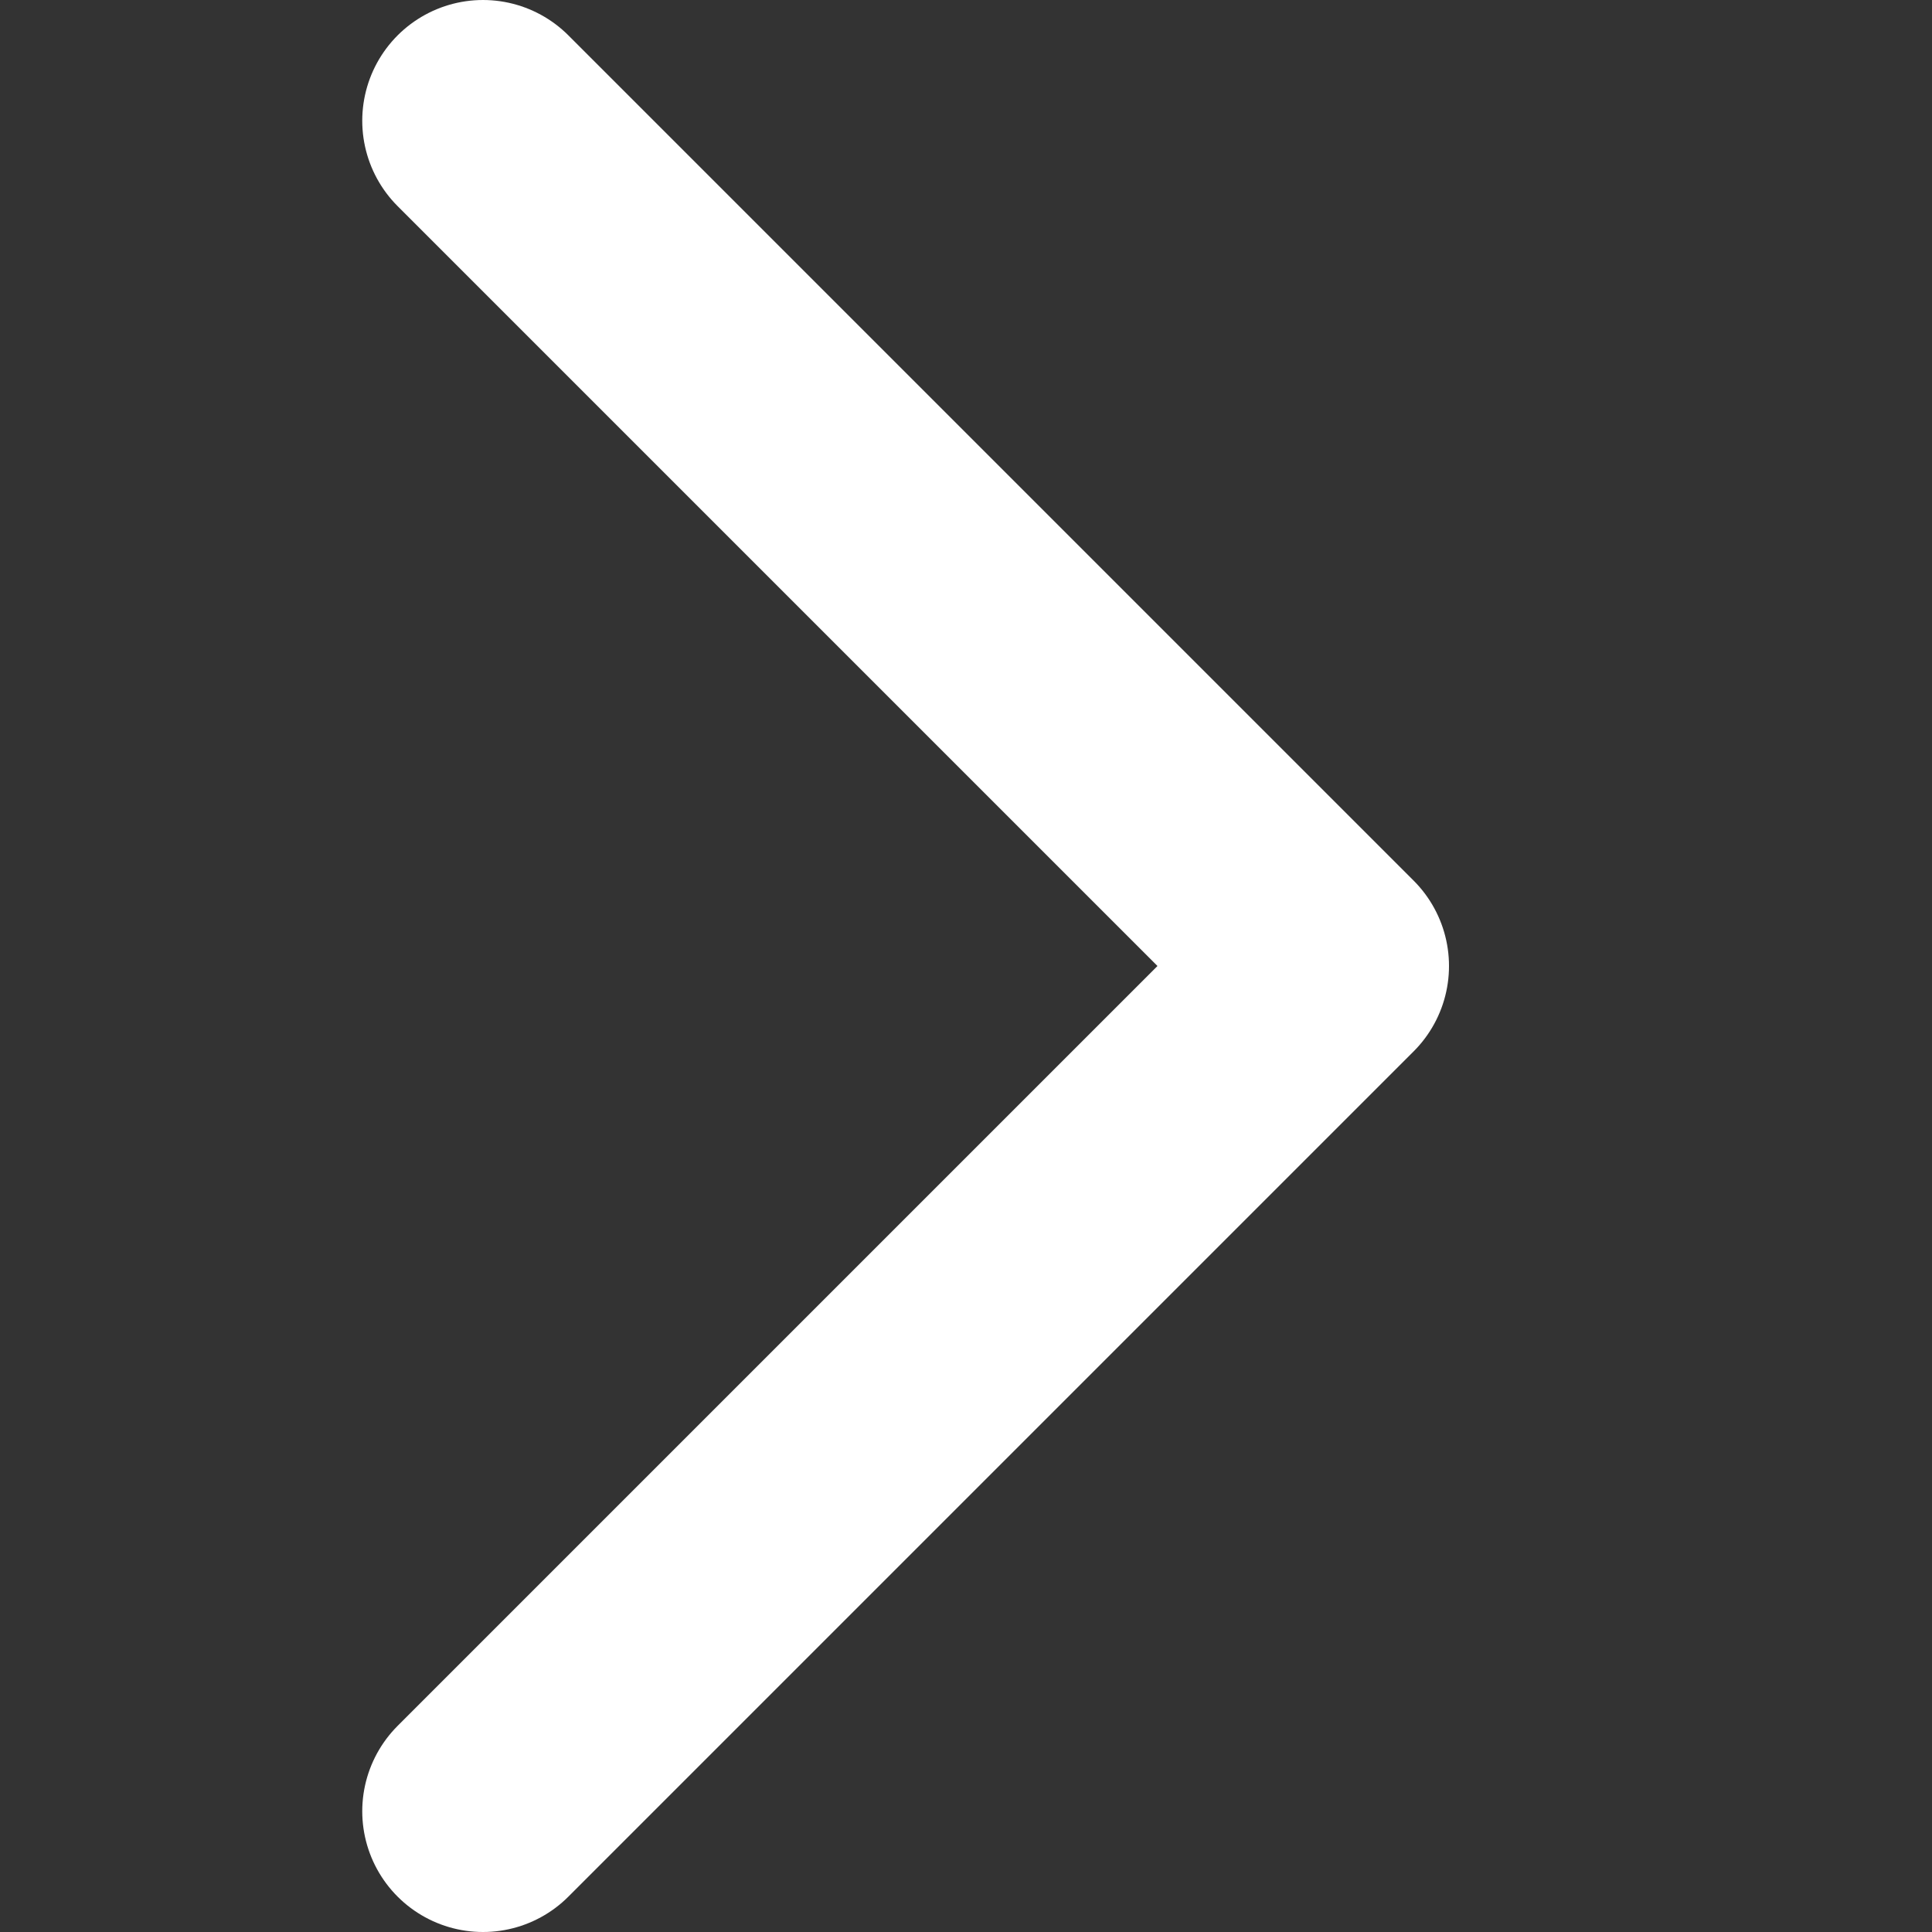
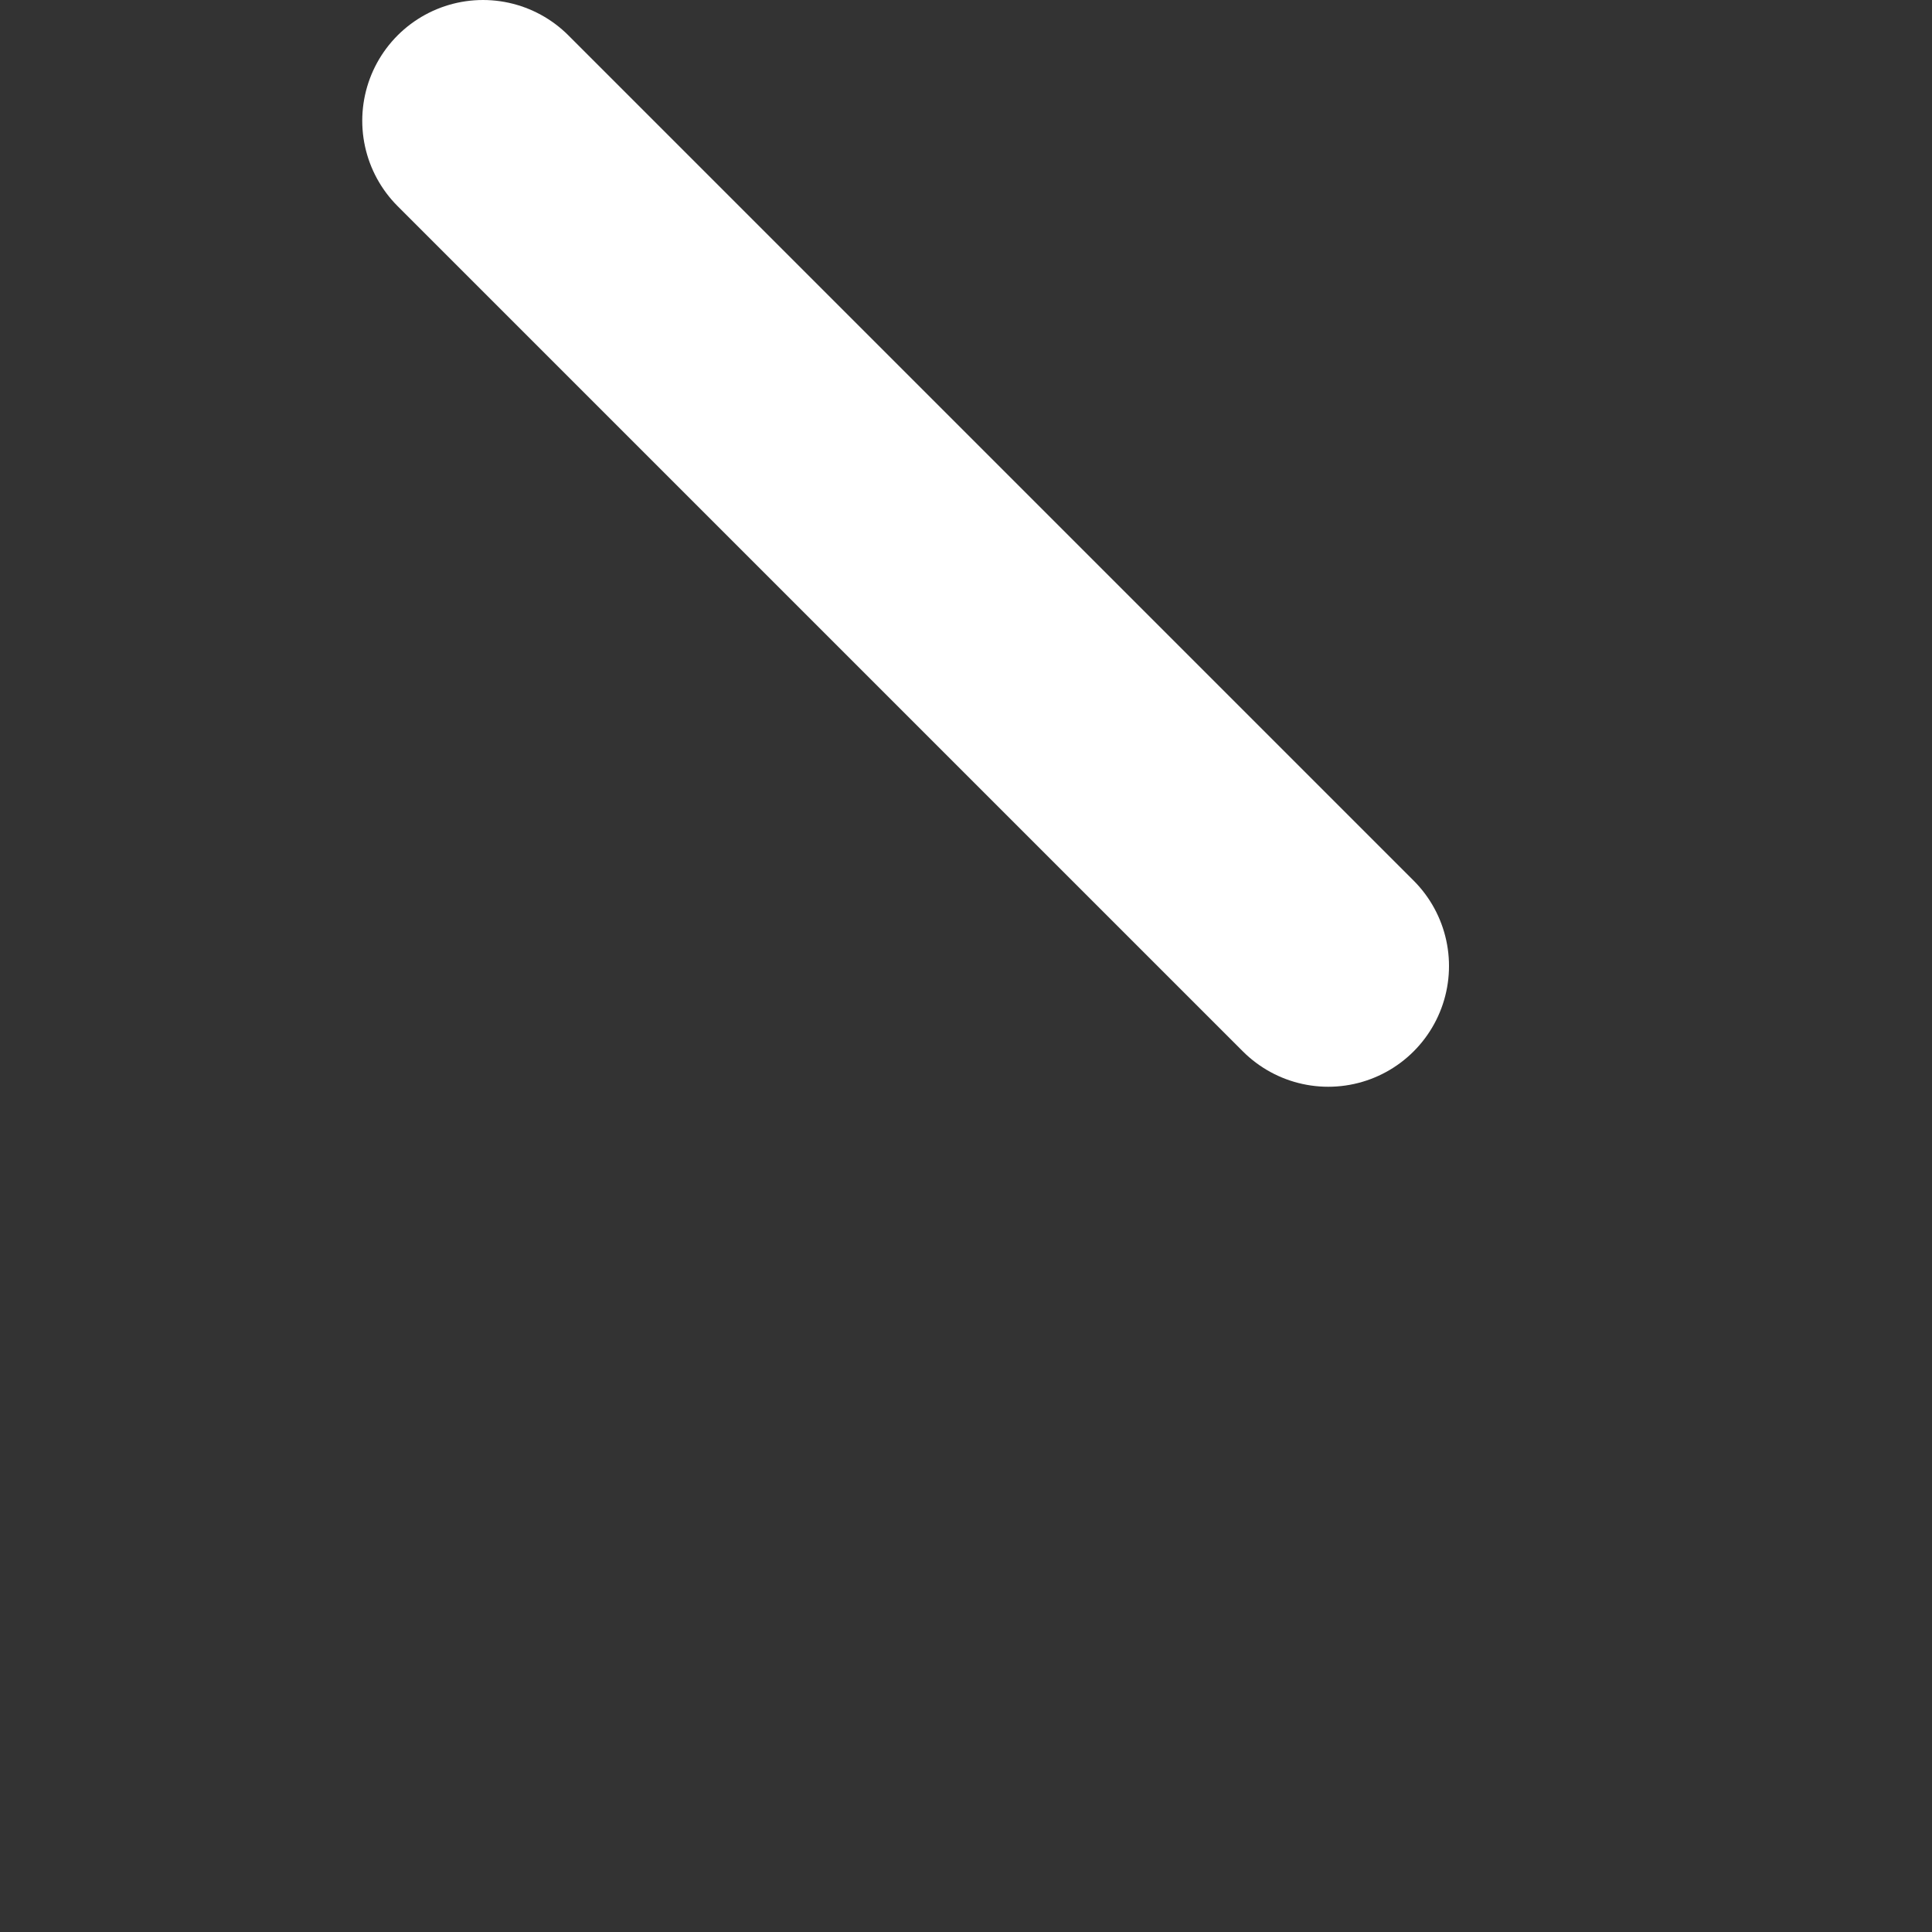
<svg xmlns="http://www.w3.org/2000/svg" width="16" height="16" viewBox="0 0 16 16" fill="none">
  <rect x="0" y="0" width="16" height="16" fill="#333333" stroke="none" />
-   <path d="M4 1L11 8L4 15" stroke="white" stroke-width="2" stroke-linecap="round" stroke-linejoin="round" />
+   <path d="M4 1L11 8" stroke="white" stroke-width="2" stroke-linecap="round" stroke-linejoin="round" />
</svg>